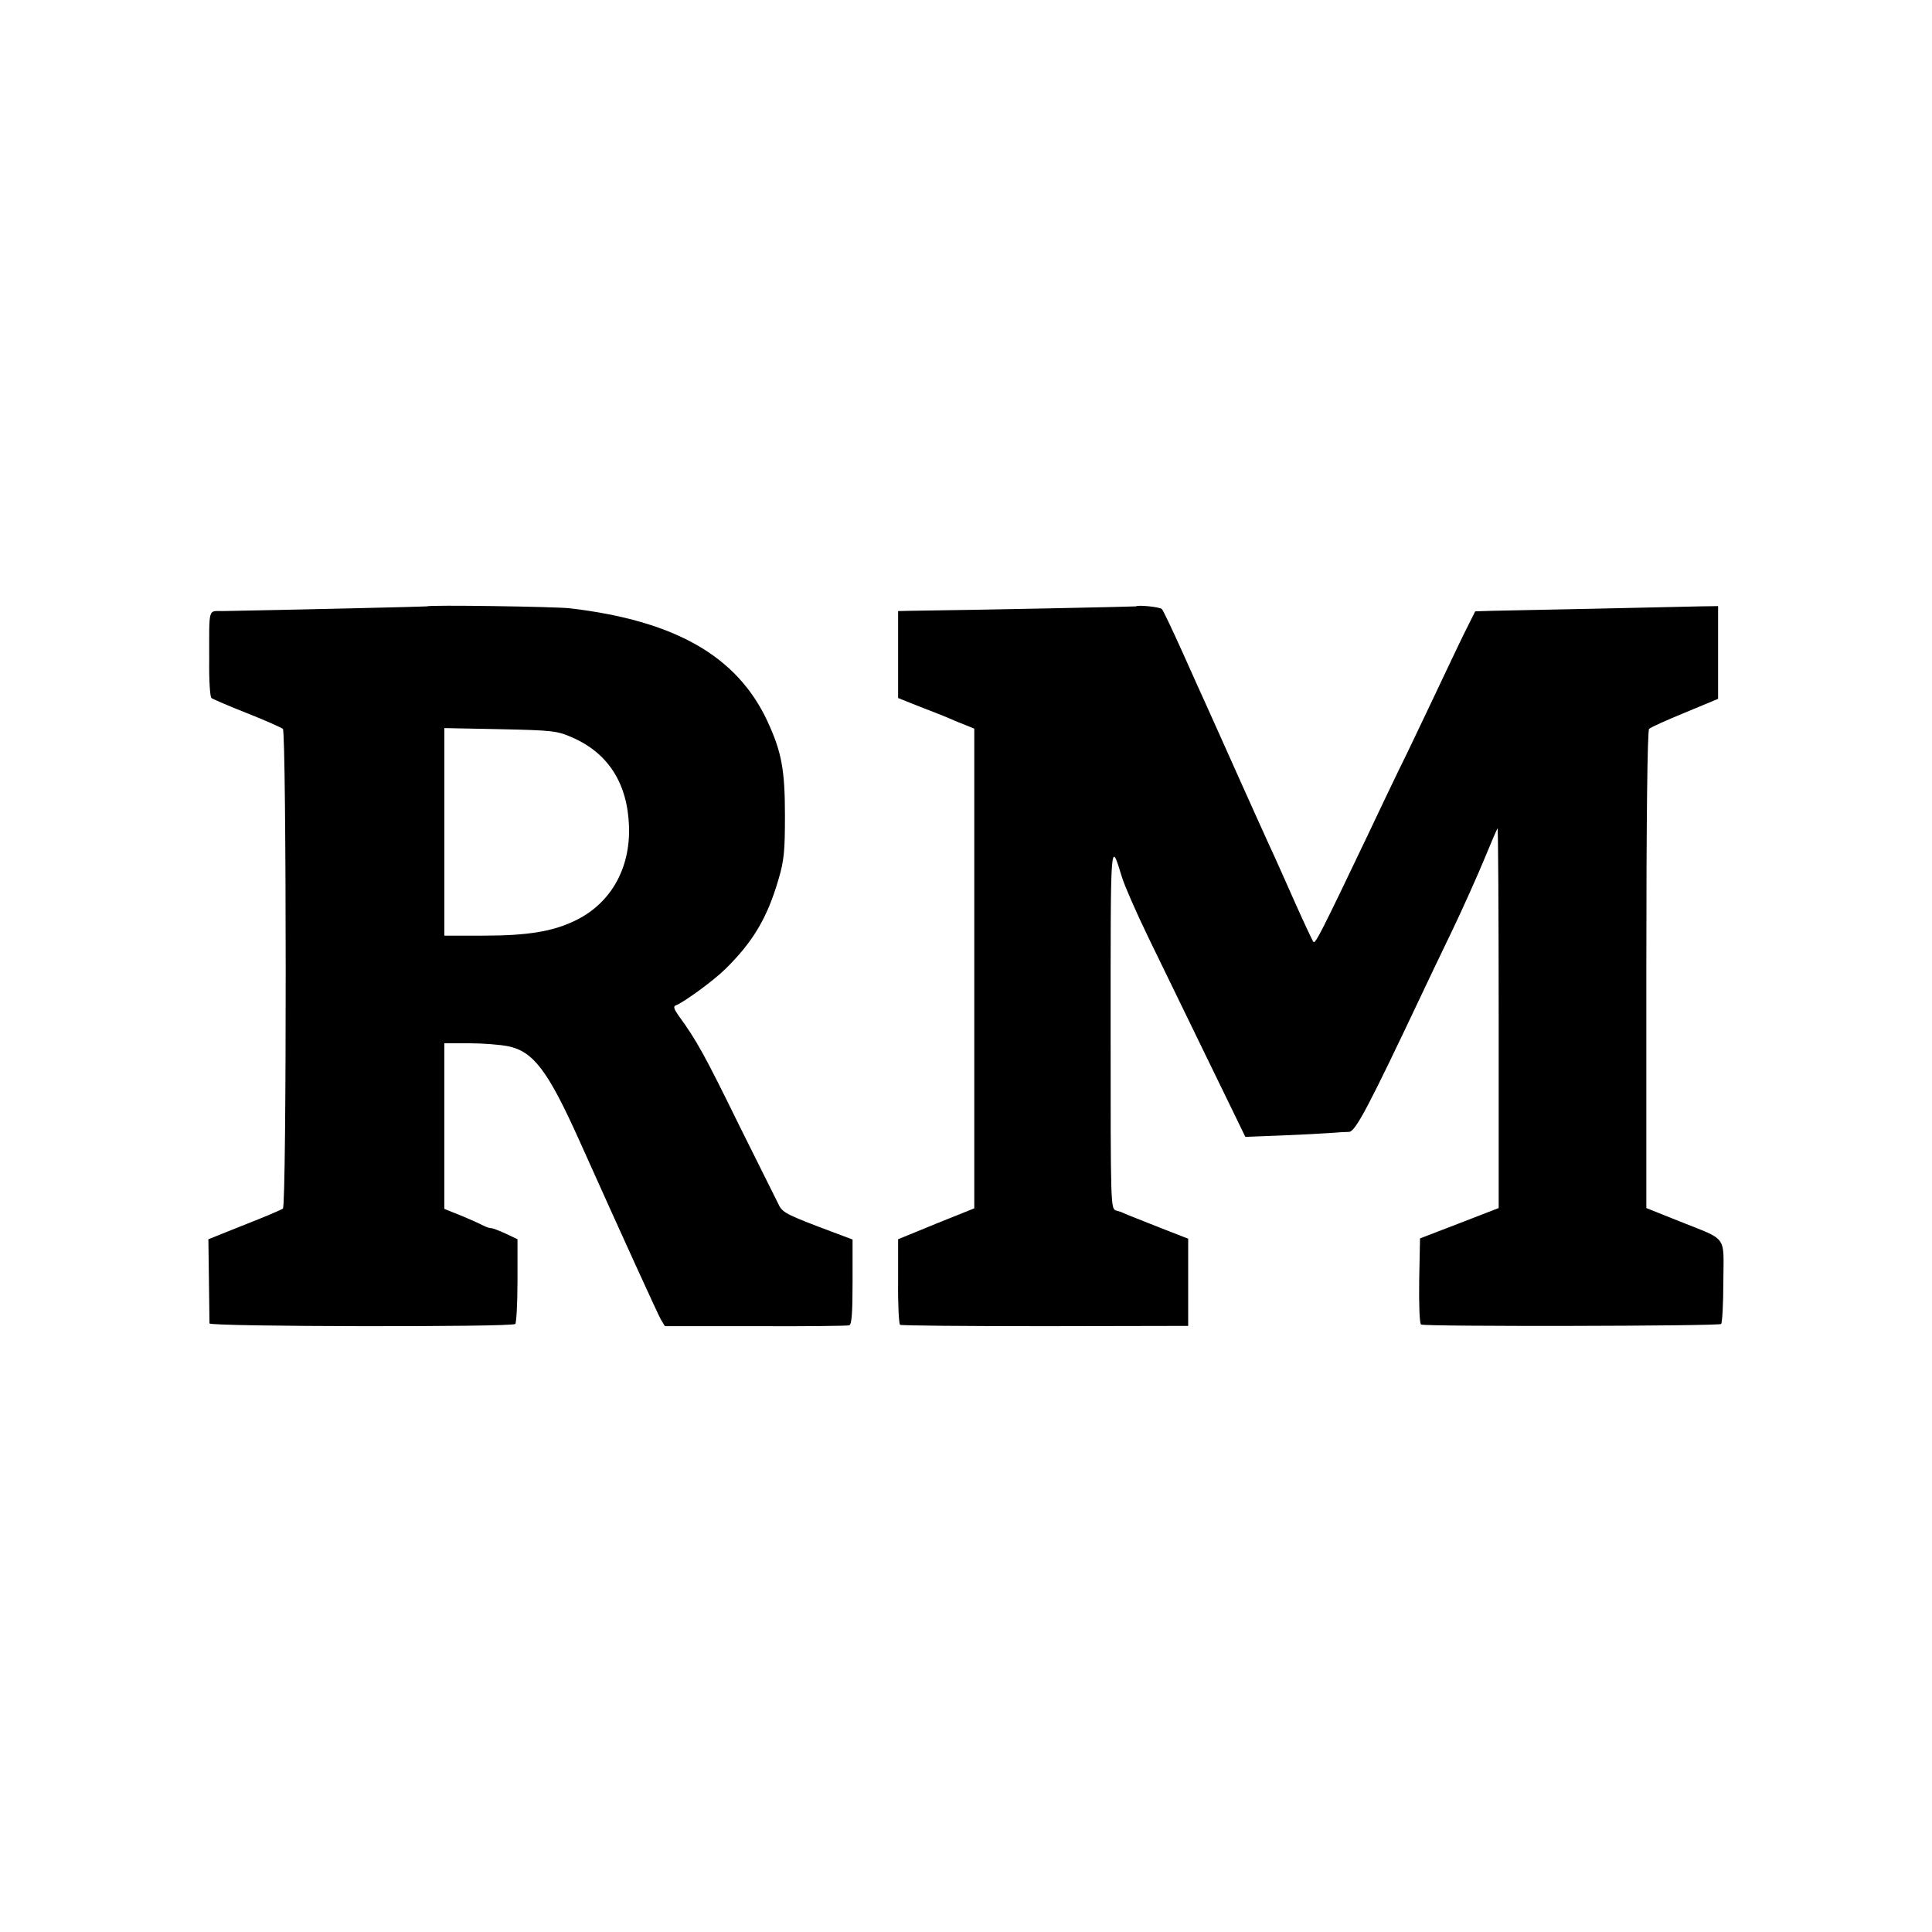
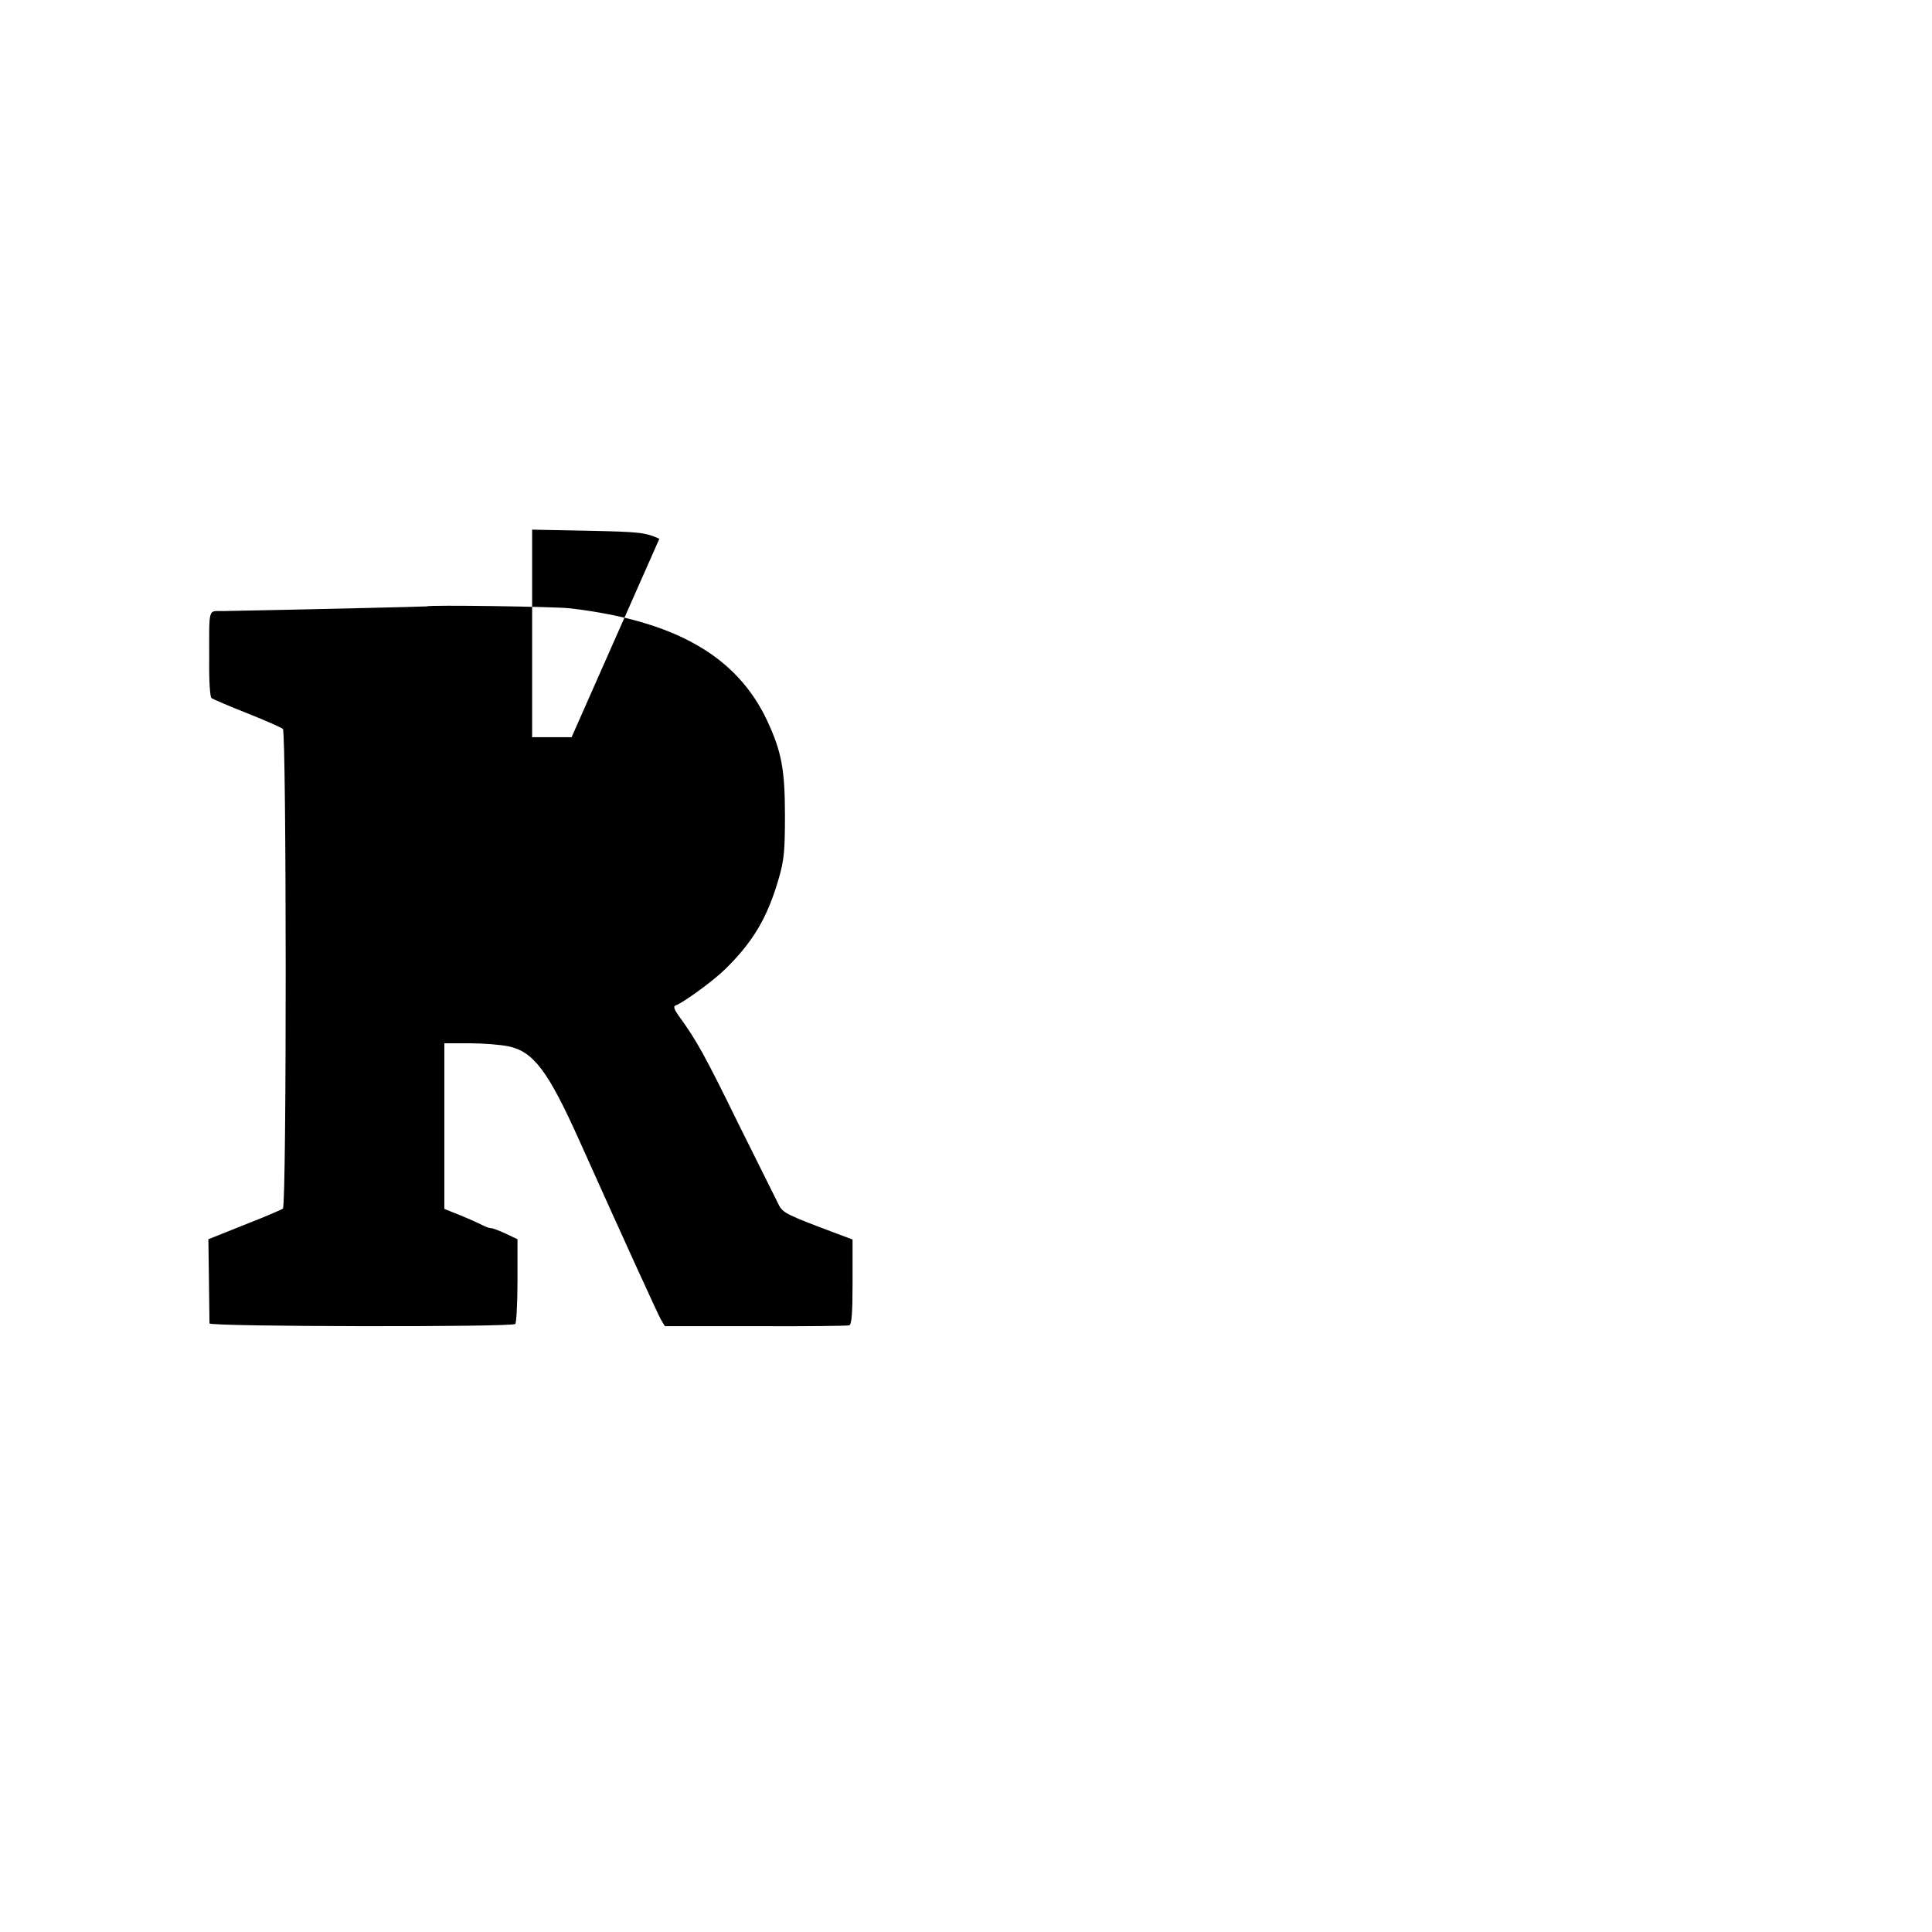
<svg xmlns="http://www.w3.org/2000/svg" version="1.0" width="700pt" height="700pt" viewBox="0 0 700 700" preserveAspectRatio="xMidYMid meet">
  <g transform="translate(0,700) scale(0.1,-0.1)" fill="#000000" stroke="none">
-     <path d="M1547 4803 c-2 -1 -467 -12 -739 -17 -55 -1 -50 19 -50 -179 -1 -71 3 -132 8 -136 5 -4 63 -29 129 -55 66 -26 124 -52 130 -57 13 -13 14 -1728 0 -1738 -5 -4 -68 -31 -140 -59 l-130 -52 2 -148 c1 -81 2 -151 2 -157 1 -12 1096 -14 1108 -2 4 5 8 75 8 158 l0 149 -42 20 c-24 11 -47 20 -53 20 -6 0 -18 4 -28 9 -21 11 -78 36 -115 50 l-27 11 0 300 0 300 90 0 c49 0 113 -5 142 -11 91 -19 144 -90 256 -339 170 -379 285 -630 296 -650 l15 -25 328 0 c180 -1 333 1 340 3 9 3 12 46 12 157 l0 154 -72 27 c-157 59 -179 69 -193 94 -7 14 -73 147 -147 295 -122 249 -153 306 -219 396 -16 23 -19 33 -10 36 29 11 135 88 179 131 101 99 153 186 194 327 20 68 23 102 23 230 0 166 -12 231 -64 343 -110 235 -334 363 -715 408 -53 6 -513 13 -518 7z m524 -474 c133 -57 203 -168 208 -324 5 -154 -68 -280 -196 -341 -80 -39 -173 -54 -330 -54 l-143 0 0 376 0 376 203 -4 c187 -4 206 -6 258 -29z" />
-     <path d="M4116 4803 c-1 -1 -566 -13 -816 -16 l-46 -1 0 -158 0 -157 80 -32 c45 -17 95 -37 111 -44 17 -8 43 -18 58 -24 l27 -11 0 -869 0 -869 -67 -27 c-38 -15 -100 -40 -138 -56 l-71 -29 0 -153 c-1 -83 3 -154 7 -157 4 -3 240 -5 526 -5 l518 1 0 158 0 158 -95 37 c-83 33 -122 48 -140 56 -3 2 -14 6 -26 9 -20 7 -20 11 -20 663 0 692 -1 682 41 545 9 -30 51 -126 94 -215 165 -340 294 -604 323 -664 l30 -62 132 5 c72 3 151 7 176 9 25 2 55 4 68 4 23 1 71 92 262 496 21 44 70 148 110 230 40 83 92 200 117 260 25 61 47 112 49 114 2 2 4 -306 4 -686 l0 -690 -142 -55 -143 -55 -3 -153 c-1 -87 1 -156 7 -159 13 -8 1079 -6 1087 2 4 4 8 73 8 153 1 172 18 148 -159 219 l-120 48 0 863 c0 556 4 867 10 873 6 6 64 32 130 59 l120 50 0 168 0 168 -65 -1 c-122 -3 -685 -15 -750 -16 l-65 -2 -25 -50 c-14 -27 -51 -104 -82 -170 -31 -66 -93 -196 -138 -290 -46 -93 -110 -228 -144 -300 -167 -350 -190 -395 -197 -388 -4 5 -34 69 -67 143 -33 74 -74 167 -92 205 -18 39 -61 135 -97 215 -94 211 -103 229 -130 290 -14 30 -54 120 -90 200 -36 80 -69 149 -73 153 -7 8 -88 16 -94 10z" />
+     <path d="M1547 4803 c-2 -1 -467 -12 -739 -17 -55 -1 -50 19 -50 -179 -1 -71 3 -132 8 -136 5 -4 63 -29 129 -55 66 -26 124 -52 130 -57 13 -13 14 -1728 0 -1738 -5 -4 -68 -31 -140 -59 l-130 -52 2 -148 c1 -81 2 -151 2 -157 1 -12 1096 -14 1108 -2 4 5 8 75 8 158 l0 149 -42 20 c-24 11 -47 20 -53 20 -6 0 -18 4 -28 9 -21 11 -78 36 -115 50 l-27 11 0 300 0 300 90 0 c49 0 113 -5 142 -11 91 -19 144 -90 256 -339 170 -379 285 -630 296 -650 l15 -25 328 0 c180 -1 333 1 340 3 9 3 12 46 12 157 l0 154 -72 27 c-157 59 -179 69 -193 94 -7 14 -73 147 -147 295 -122 249 -153 306 -219 396 -16 23 -19 33 -10 36 29 11 135 88 179 131 101 99 153 186 194 327 20 68 23 102 23 230 0 166 -12 231 -64 343 -110 235 -334 363 -715 408 -53 6 -513 13 -518 7z m524 -474 l-143 0 0 376 0 376 203 -4 c187 -4 206 -6 258 -29z" />
  </g>
</svg>